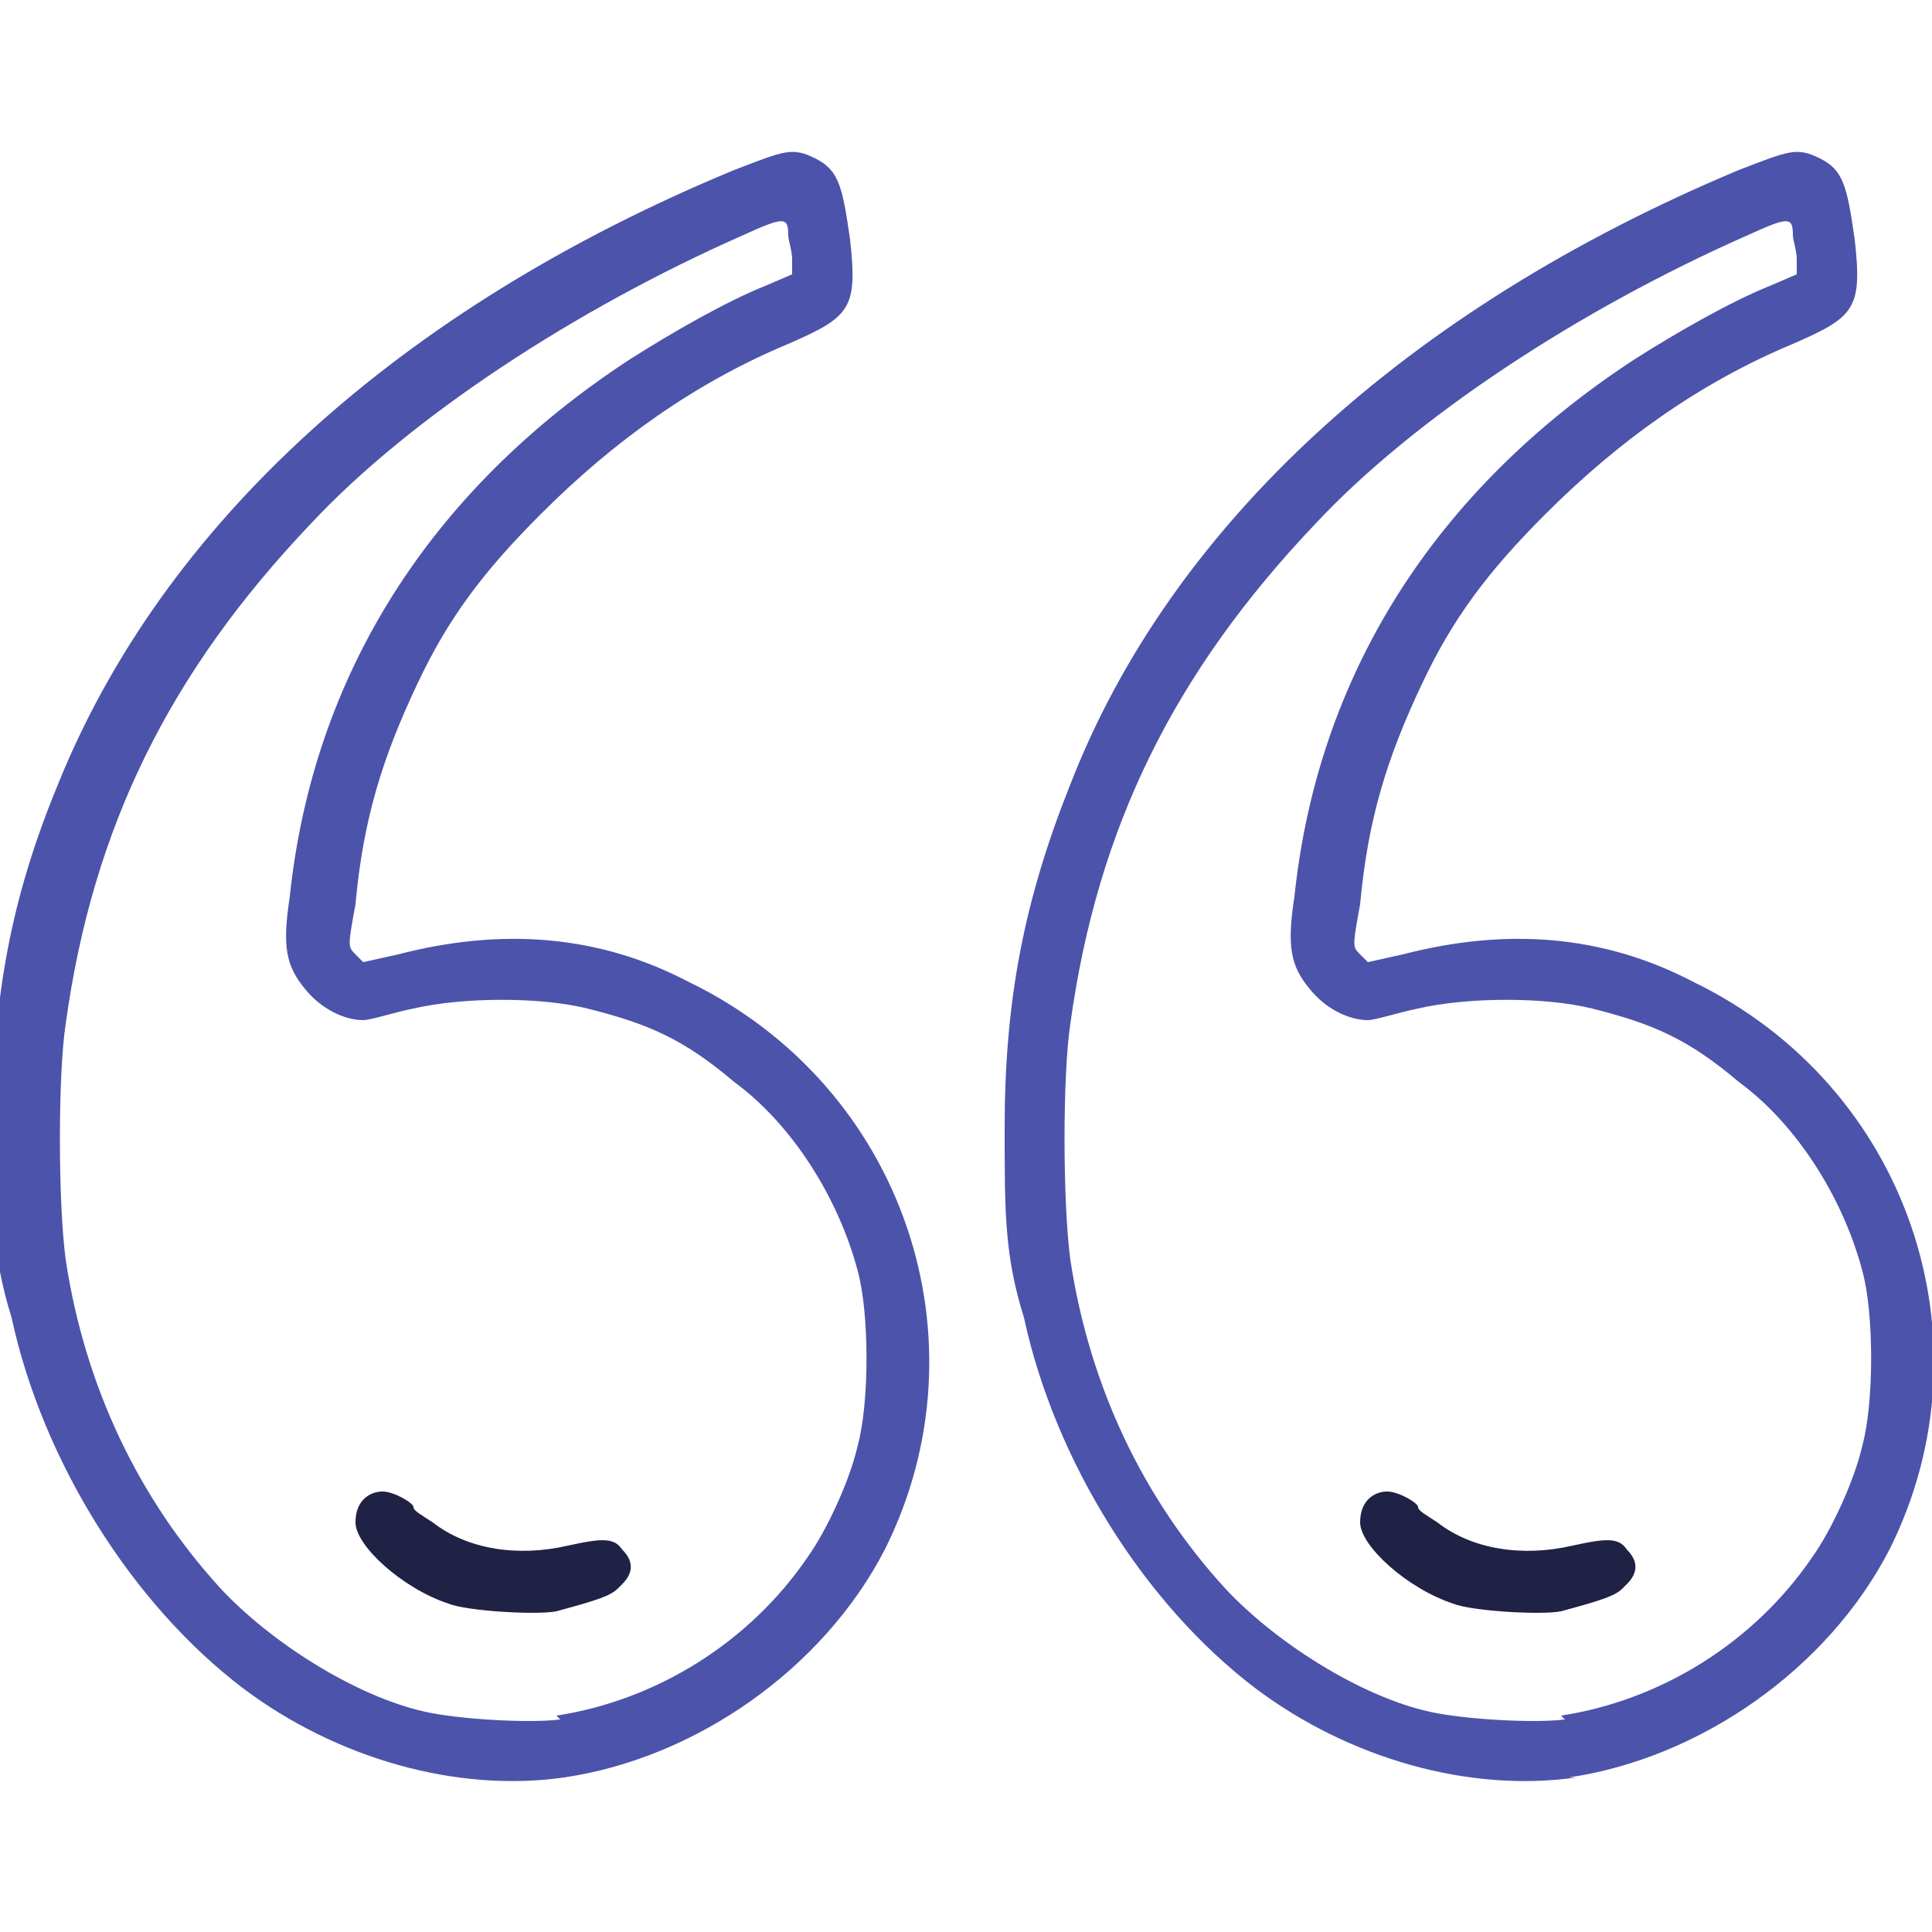
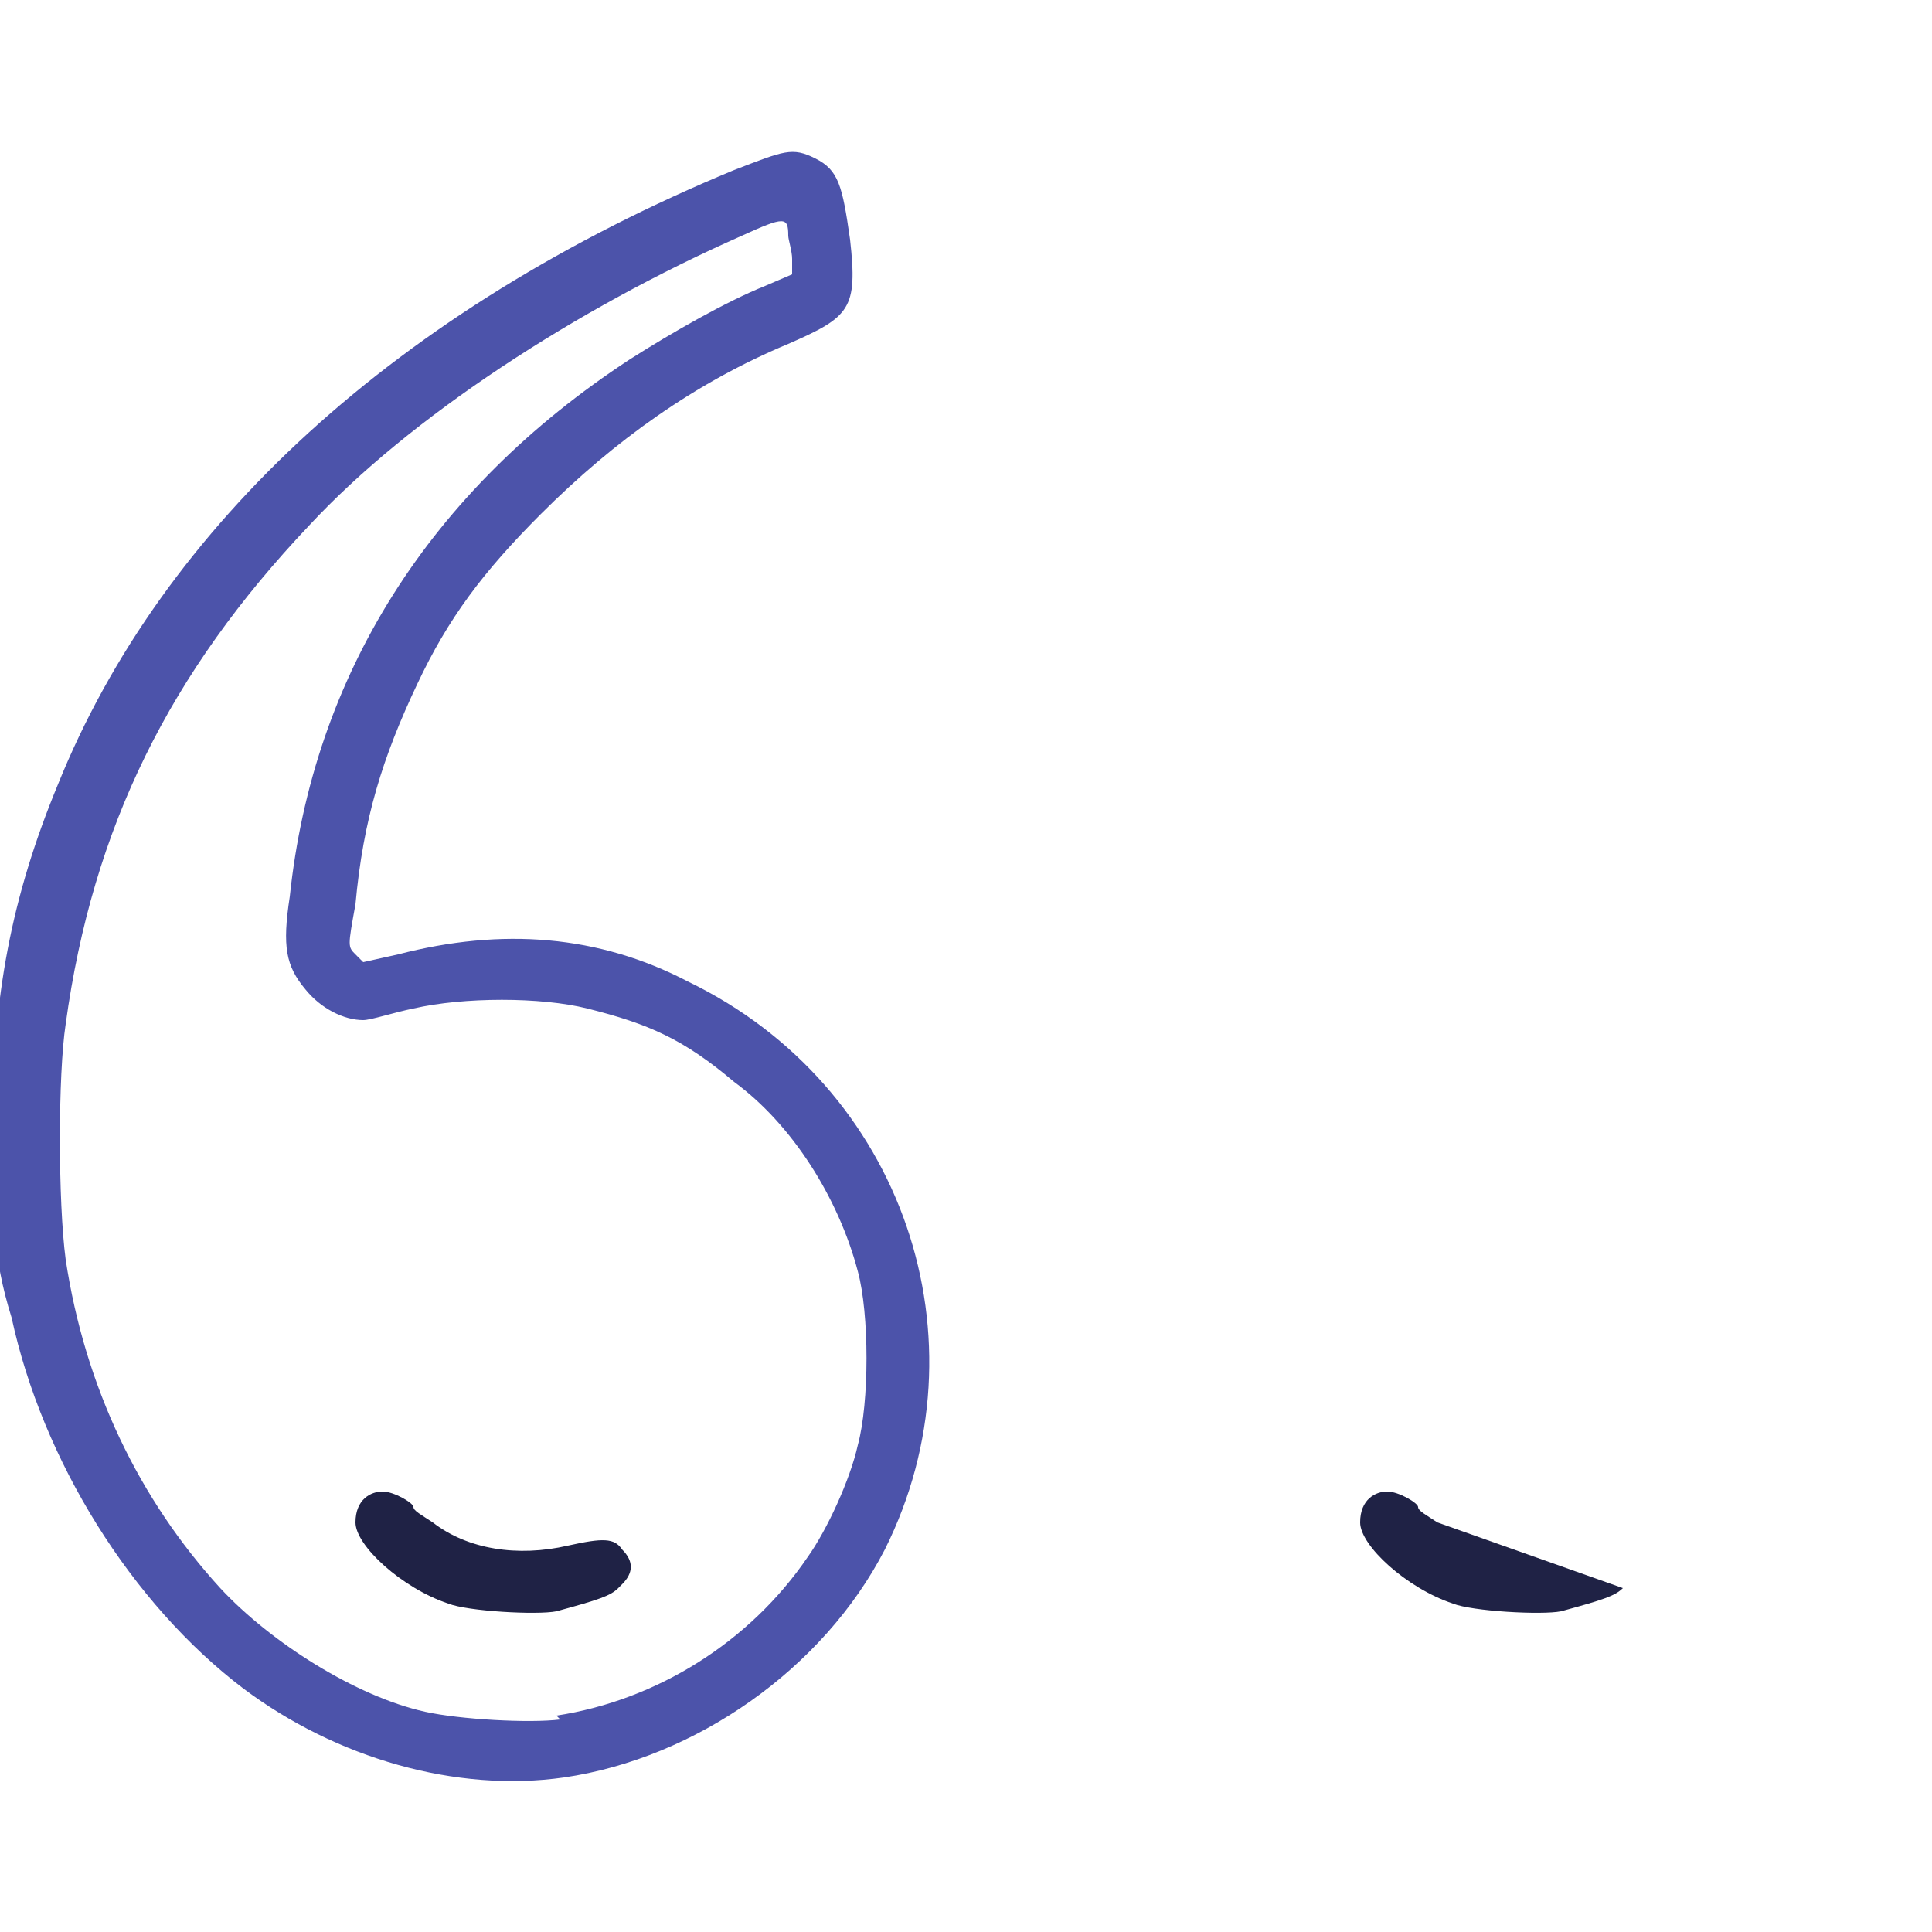
<svg xmlns="http://www.w3.org/2000/svg" id="Camada_1" width="50" height="50" viewBox="0 0 50 50">
  <defs>
    <clipPath id="clippath">
      <rect width="50" height="50" fill="none" />
    </clipPath>
  </defs>
  <g clip-path="url(#clippath)">
    <g>
-       <path d="M40.6,46c3.4-.5,6.7-2.8,8.3-5.9,2.7-5.4.5-12-5.1-14.7-2.3-1.2-4.8-1.4-7.5-.7l-.9.2-.2-.2c-.2-.2-.2-.2,0-1.3.2-2.2.7-3.8,1.6-5.7.8-1.7,1.7-2.9,3.2-4.4,1.9-1.9,4-3.4,6.4-4.4,1.6-.7,1.8-.9,1.6-2.7-.2-1.4-.3-1.8-.9-2.1-.6-.3-.8-.2-2.1.3-8.6,3.6-14.7,9.2-17.3,15.9-1.2,3-1.7,5.6-1.7,8.9,0,2.2,0,3.3.5,4.9.8,3.7,3.1,7.4,6,9.6,2.4,1.8,5.5,2.7,8.3,2.3ZM40.4,44.4c2.6-.4,5-1.9,6.5-4.1.5-.7,1.1-2,1.3-2.9.3-1.1.3-3.4,0-4.5-.5-1.9-1.7-3.8-3.2-4.9-1.3-1.1-2.2-1.5-3.8-1.9-1.2-.3-3.2-.3-4.5,0-.5.1-1.1.3-1.3.3-.5,0-1.1-.3-1.5-.8-.5-.6-.6-1.1-.4-2.4.6-5.7,3.6-10.5,8.8-13.9,1.1-.7,2.5-1.5,3.5-1.9l.7-.3v-.4c0-.2-.1-.5-.1-.6,0-.5-.1-.5-1.2,0-4.3,1.9-8.6,4.7-11.2,7.5-3.6,3.8-5.6,7.8-6.3,12.9-.2,1.3-.2,4.6,0,6.1.5,3.3,1.9,6.2,4,8.5,1.3,1.4,3.5,2.8,5.3,3.2.9.2,2.7.3,3.5.2Z" fill="#4c53aa" fill-rule="evenodd" />
-       <path d="M42,41.1c-.2.2-.5.3-1.6.6-.5.1-2.3,0-2.8-.2-1.2-.4-2.4-1.5-2.4-2.1s.4-.8.7-.8.8.3.8.4.2.2.5.4c.9.7,2.2.9,3.5.6.9-.2,1.2-.2,1.4.1.3.3.3.6,0,.9Z" fill="#1f2245" />
+       <path d="M42,41.1c-.2.2-.5.3-1.6.6-.5.1-2.3,0-2.8-.2-1.2-.4-2.4-1.5-2.4-2.1s.4-.8.7-.8.8.3.8.4.2.2.5.4Z" fill="#1f2245" />
      <path d="M14.6,46c3.4-.5,6.7-2.8,8.3-5.9,2.7-5.4.5-12-5.1-14.7-2.3-1.2-4.8-1.4-7.5-.7l-.9.2-.2-.2c-.2-.2-.2-.2,0-1.3.2-2.2.7-3.8,1.6-5.7.8-1.7,1.7-2.9,3.2-4.4,1.9-1.9,4-3.4,6.4-4.4,1.6-.7,1.8-.9,1.6-2.7-.2-1.4-.3-1.8-.9-2.1-.6-.3-.8-.2-2.1.3C10.3,8,4.2,13.6,1.5,20.3.3,23.2-.2,25.8-.2,29.2c0,2.2,0,3.3.5,4.9.8,3.7,3.1,7.4,6,9.6,2.4,1.8,5.5,2.7,8.3,2.3ZM14.4,44.4c2.6-.4,5-1.9,6.5-4.1.5-.7,1.1-2,1.3-2.9.3-1.1.3-3.4,0-4.5-.5-1.9-1.7-3.8-3.2-4.9-1.3-1.1-2.2-1.5-3.8-1.9-1.2-.3-3.2-.3-4.5,0-.5.1-1.1.3-1.3.3-.5,0-1.1-.3-1.5-.8-.5-.6-.6-1.1-.4-2.4.6-5.7,3.6-10.5,8.8-13.9,1.1-.7,2.5-1.5,3.5-1.9l.7-.3v-.4c0-.2-.1-.5-.1-.6,0-.5-.1-.5-1.2,0-4.3,1.9-8.6,4.7-11.2,7.5-3.6,3.8-5.6,7.8-6.3,12.9-.2,1.3-.2,4.6,0,6.1.5,3.3,1.9,6.2,4,8.5,1.3,1.4,3.5,2.8,5.3,3.2.9.2,2.7.3,3.5.2Z" fill="#4c53aa" fill-rule="evenodd" />
      <path d="M16,41.1c-.2.2-.5.3-1.6.6-.5.1-2.3,0-2.8-.2-1.2-.4-2.4-1.5-2.4-2.1s.4-.8.7-.8.8.3.8.4.2.2.5.4c.9.7,2.2.9,3.5.6.9-.2,1.2-.2,1.4.1.3.3.3.6,0,.9Z" fill="#1f2245" />
    </g>
  </g>
</svg>